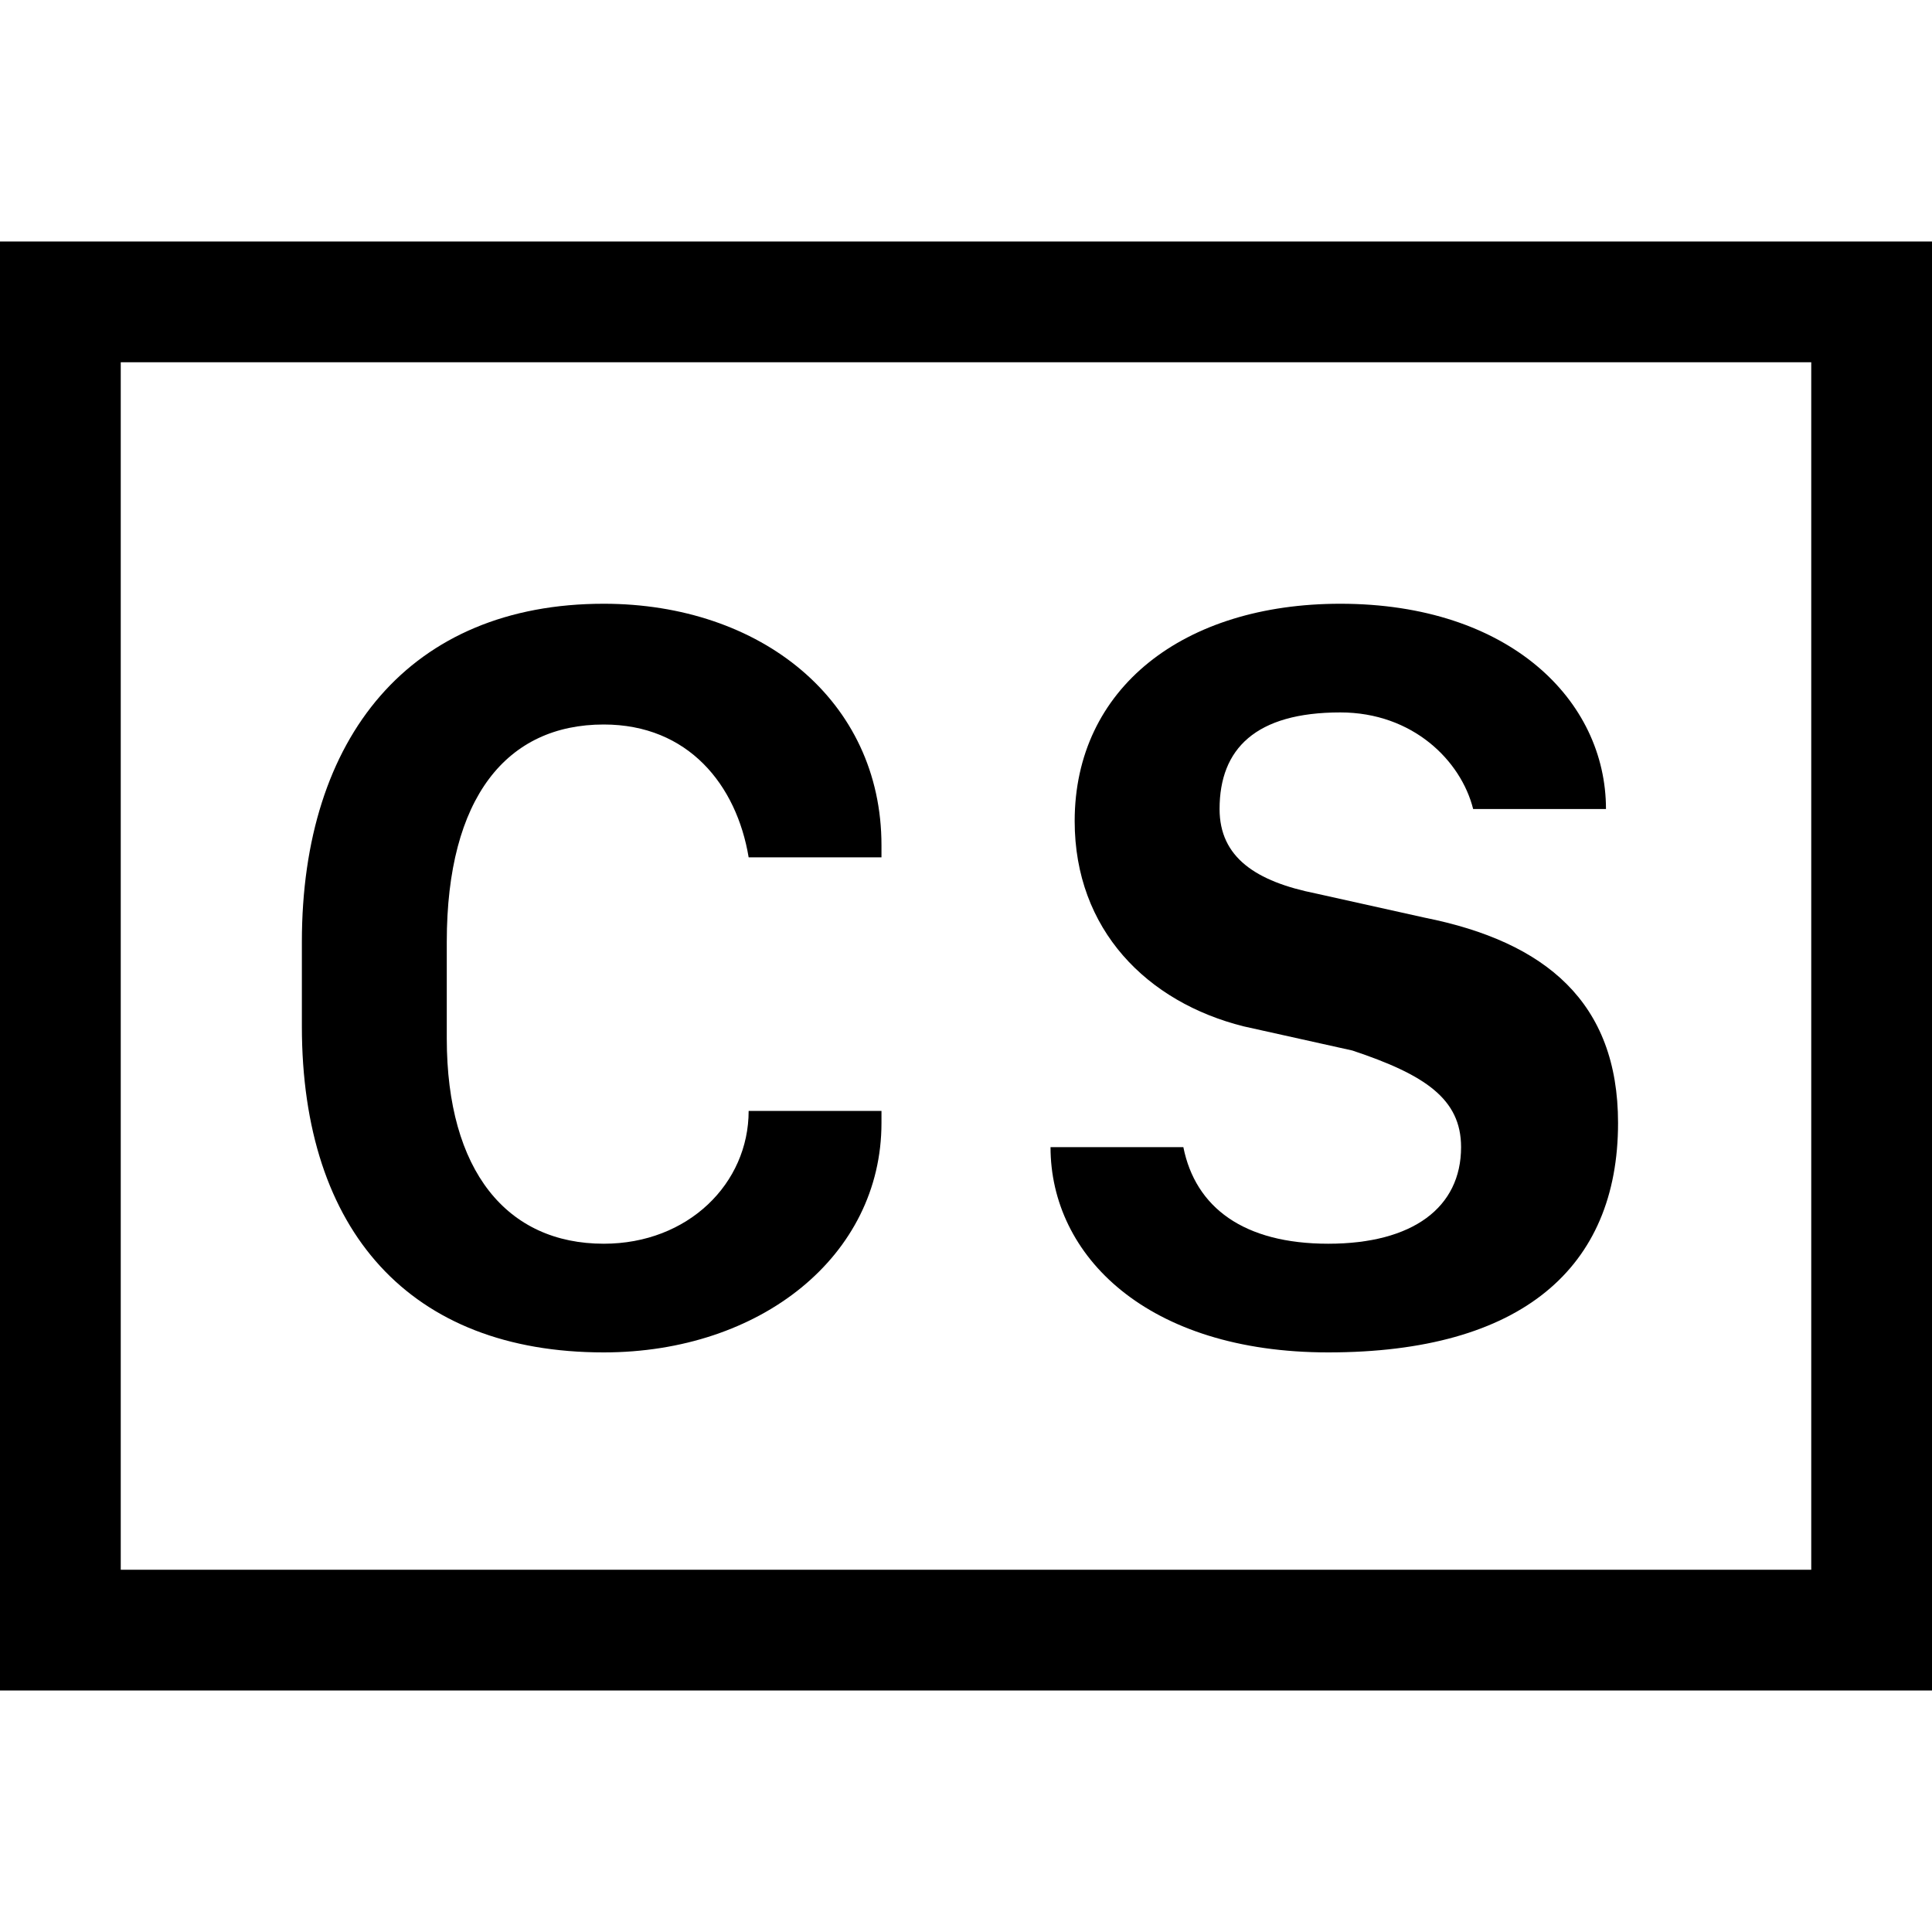
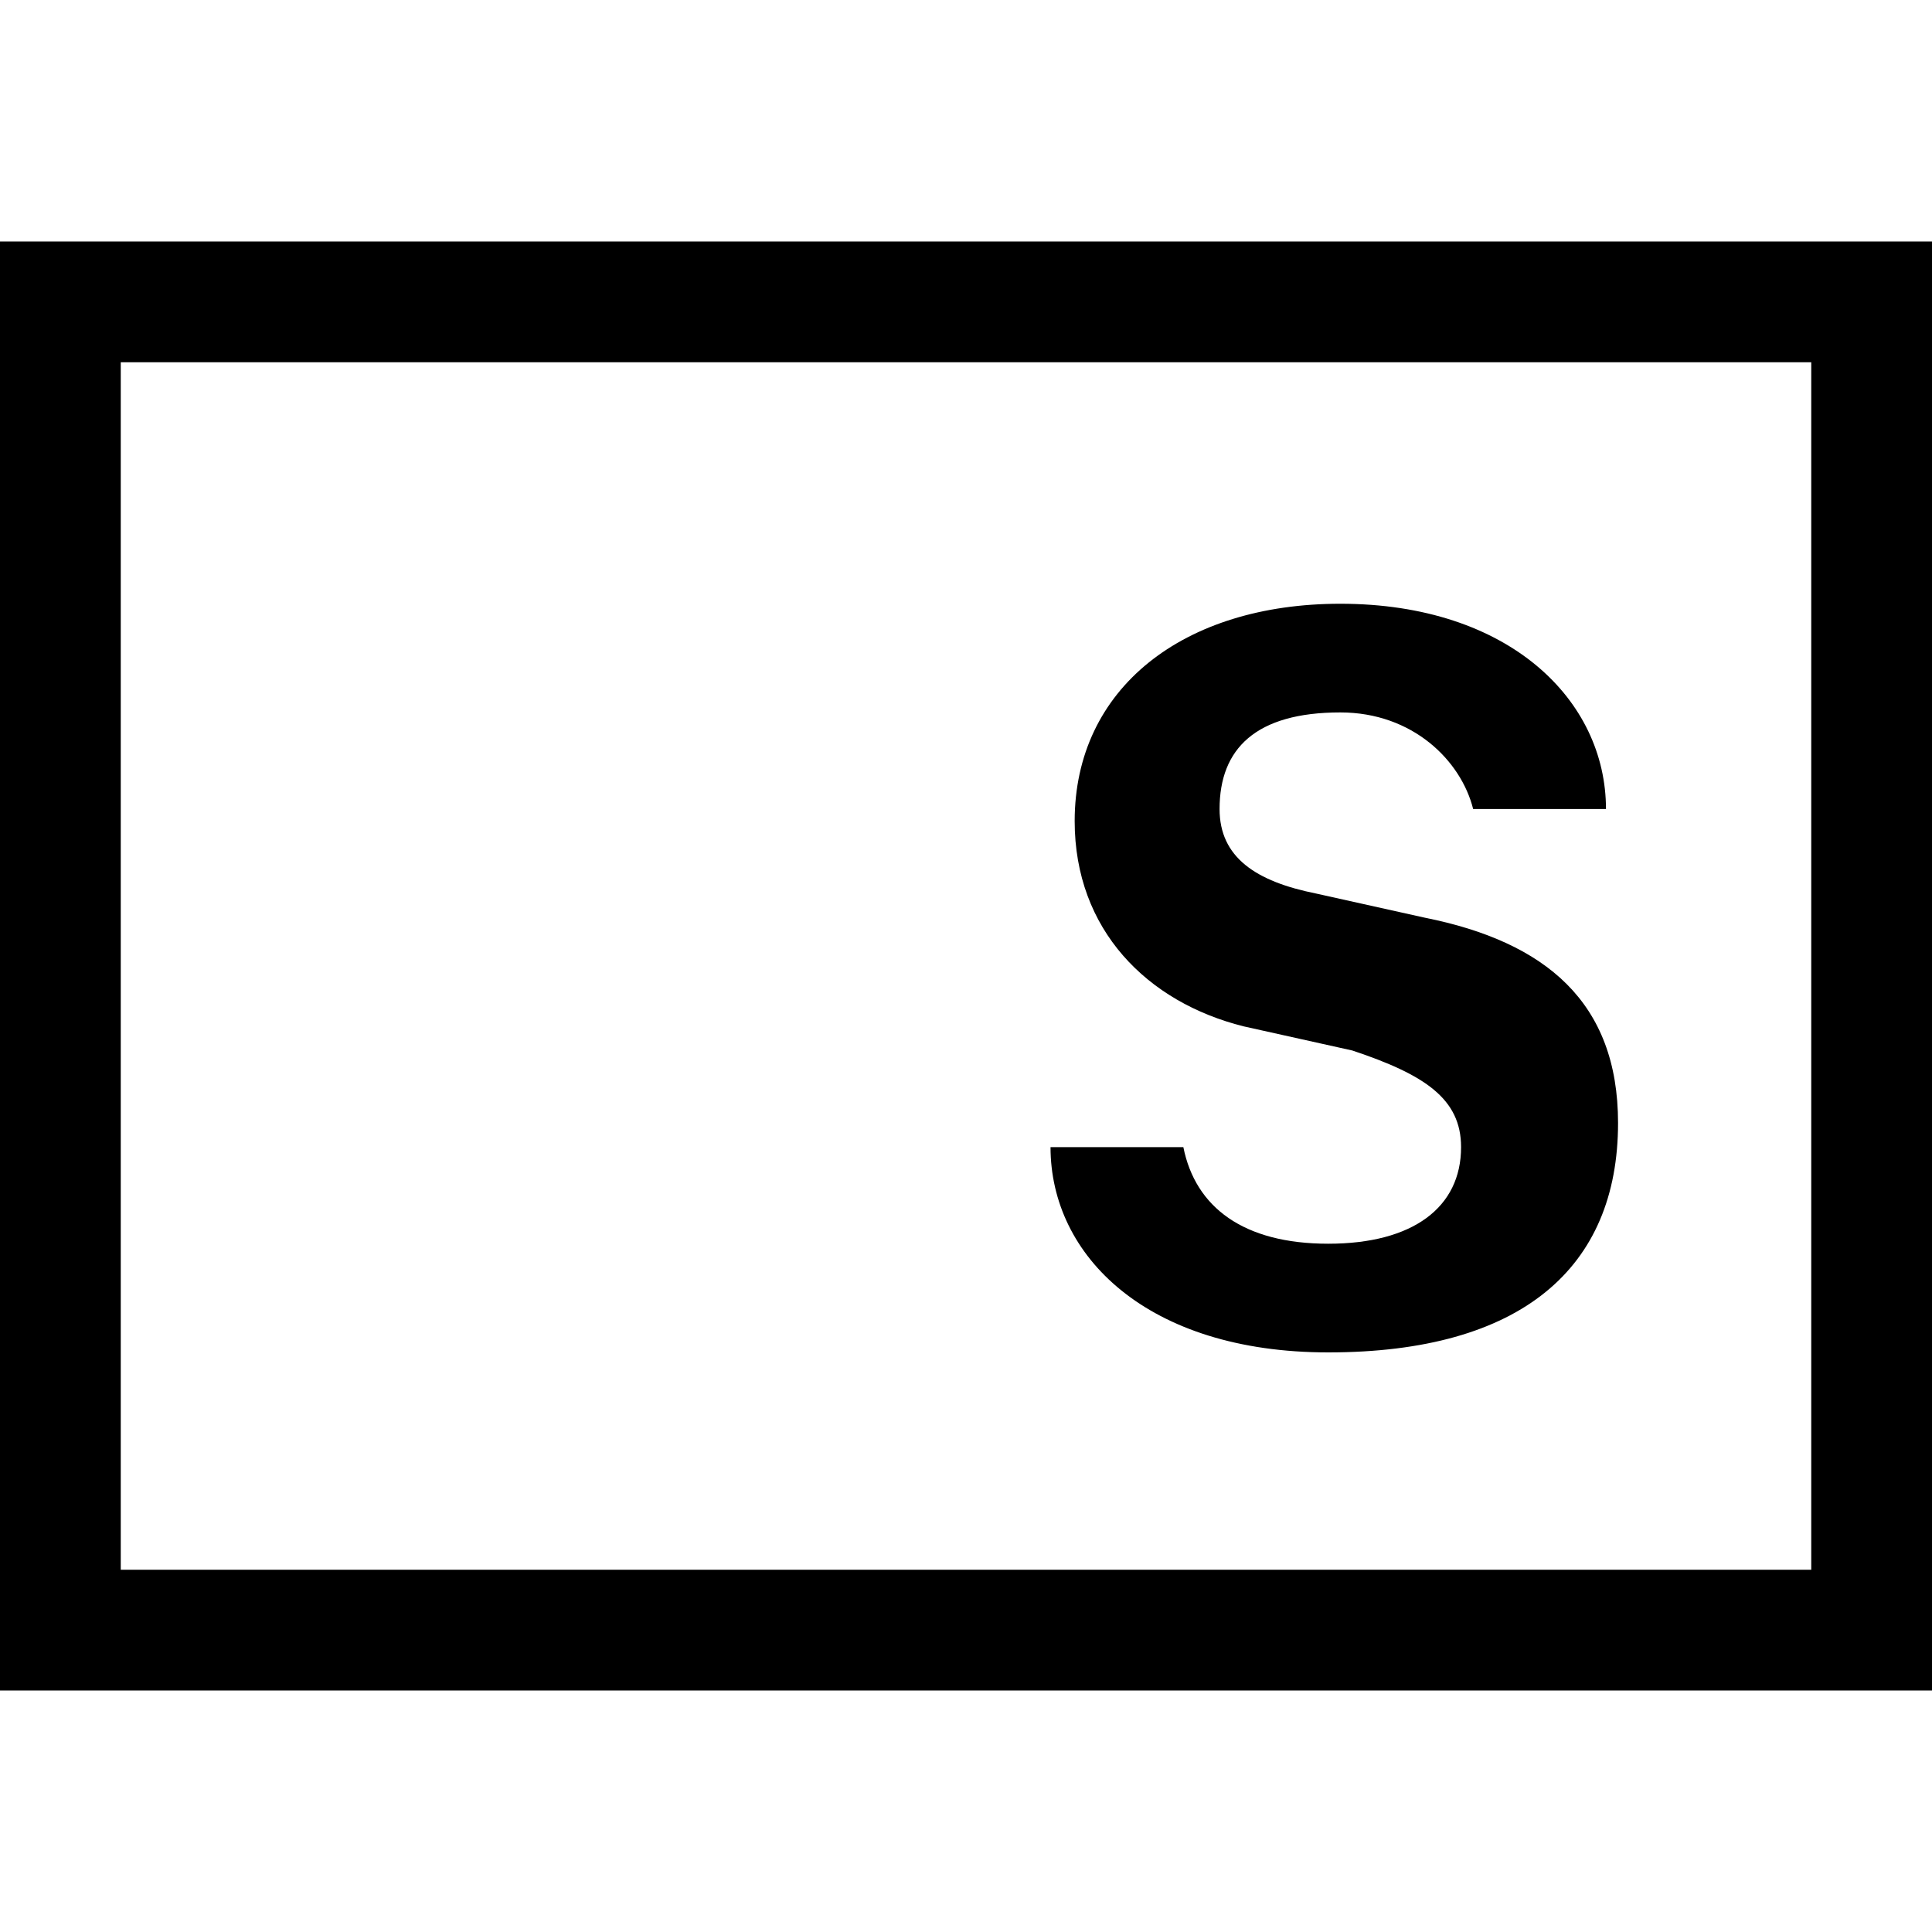
<svg xmlns="http://www.w3.org/2000/svg" width="24" height="24" fill="currentColor" class="bi bi-badge-cs" viewBox="0 0 16 16">
-   <path d="M3.7,7.8C3.7,6.6,4.2,6,5,6c0.7,0,1.1,0.5,1.2,1.1h1.1V7c0-1.2-1-2-2.3-2C3.4,5,2.5,6.1,2.5,7.8v0.7c0,1.7,0.9,2.7,2.5,2.7  c1.3,0,2.3-0.8,2.3-1.9V9.2H6.2c0,0.6-0.5,1.1-1.2,1.1c-0.8,0-1.3-0.6-1.3-1.7V7.8z" />
  <path fill-rule="evenodd" d="M11,11.2c-1.5,0-2.3-0.8-2.3-1.7h1.1c0.1,0.5,0.5,0.8,1.2,0.8s1.1-0.3,1.1-0.8c0-0.4-0.3-0.6-0.9-0.8  l-0.9-0.2C9.5,8.3,8.9,7.7,8.9,6.8C8.9,5.7,9.8,5,11.1,5c1.4,0,2.2,0.8,2.2,1.7h-1.1c-0.1-0.4-0.5-0.8-1.1-0.8c-0.7,0-1,0.3-1,0.8  c0,0.4,0.3,0.6,0.8,0.7l0.9,0.2c1,0.2,1.6,0.7,1.6,1.7C13.4,10.5,12.6,11.2,11,11.2" />
  <path d="M1,3h14v10H1V3z M16,2H0v12h16V2z" />
</svg>